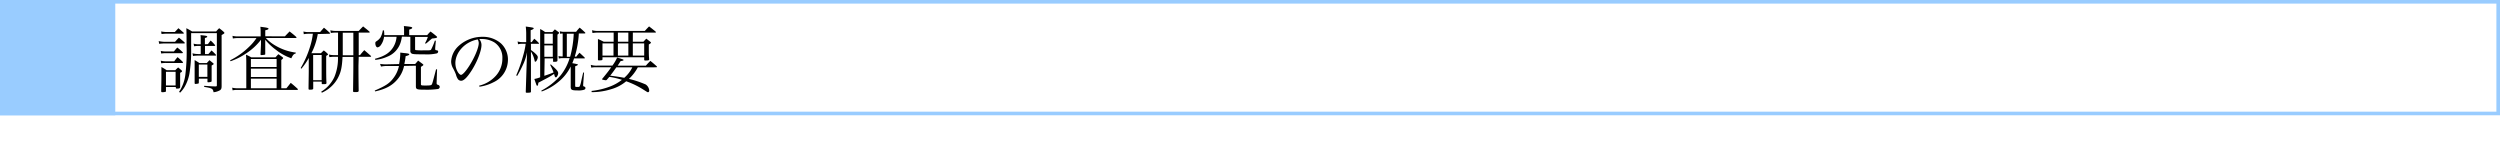
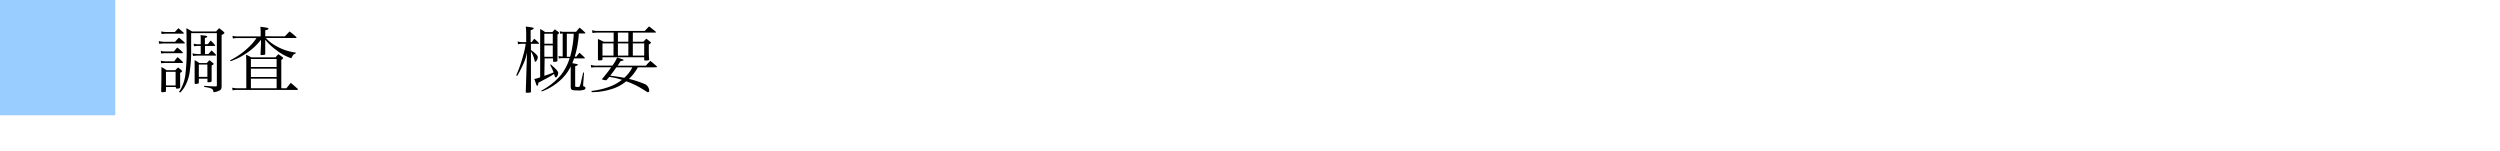
<svg xmlns="http://www.w3.org/2000/svg" viewBox="0 0 694 42">
  <defs>
    <style>.a{fill:#fff;}.b{fill:#9cf;}</style>
  </defs>
  <title>chapter2201</title>
  <rect class="a" width="694" height="42" />
  <rect class="a" x="0.5" y="0.5" width="693" height="31" />
-   <path class="b" d="M740,207v30H48V207H740m1-1H47v32H741V206Z" transform="translate(-47 -206)" />
  <rect class="b" width="32" height="32" />
  <path d="M91.05,217.41a10.25,10.25,0,0,0,1.6.2h2.94c.46-.52.6-.68,1.08-1.16.66.52.86.7,1.52,1.28a.42.42,0,0,1,.1.22c0,.08-.08.12-.18.12H92.65a10.89,10.89,0,0,0-1.46.1Zm.58,2.73a6.51,6.51,0,0,0,1.32.15h2.32c.4-.48.52-.64.94-1.1a13.16,13.16,0,0,1,1.48,1.29.24.24,0,0,1,.08.16c0,.06-.1.12-.2.12h-4.5a9.11,9.11,0,0,0-1.32.1Zm0,2.7a5.26,5.26,0,0,0,1.44.18h2.3a13,13,0,0,1,.92-1.16,18.5,18.5,0,0,1,1.44,1.32.62.62,0,0,1,.08.18c0,.08-.08.12-.22.12H93.07a7.62,7.62,0,0,0-1.32.1Zm.1-8.11a8.91,8.91,0,0,0,1.36.16h2.44l1-1.06c.62.52.82.7,1.42,1.22a1.09,1.09,0,0,1,.08.16c0,.08-.08.14-.2.14H93.07a10.26,10.26,0,0,0-1.22.1Zm1.34,16.45c0,.18,0,.26-.16.32a3.79,3.79,0,0,1-.82.1c-.24,0-.32-.06-.34-.24,0-1.18.06-2.58.06-4.4,0-.5,0-1.46,0-2.36.64.36.84.48,1.46.88h2.4c.32-.34.44-.44.78-.76.42.34.56.46.94.8a.38.38,0,0,1,.14.26c0,.12-.08.2-.52.44v.88l0,3.14c-.06.24-.2.32-.68.36a1.06,1.06,0,0,0-.28,0h0a.23.23,0,0,1-.24-.2v-.24H93.07Zm0-1.46h2.68v-3.78H93.07Zm3.64,1.78a11,11,0,0,0,1.74-4.72,53.55,53.55,0,0,0,.34-8.23c0-2.14,0-3.18-.06-4.72a17.78,17.78,0,0,1,1.58.9H107a9.1,9.1,0,0,1,.84-.9,12.86,12.86,0,0,1,1.24,1c.16.16.22.24.22.32s-.08.2-.78.58v8.45c0,2.64,0,2.88,0,5.68,0,.68-.1.92-.44,1.18a4.29,4.29,0,0,1-1.8.56c-.16-1-.42-1.12-2.6-1.48v-.3c2.34.16,2.34.16,3.2.16.26,0,.32-.08.32-.32V215.19h-7.14c0,.82,0,2.22,0,4.21a39.14,39.14,0,0,1-.38,6.42,11.43,11.43,0,0,1-1.48,4.38,7.93,7.93,0,0,1-1.2,1.52Zm8-13.25.76-1a9.92,9.92,0,0,1,1.2,1.24.17.17,0,0,1,.06.12c0,.08-.12.14-.24.14h-2.58V221h.94c.38-.42.5-.54.86-1a12.75,12.75,0,0,1,1.18,1.14.38.38,0,0,1,.1.16.16.16,0,0,1-.18.14H102a8.63,8.63,0,0,0-1.42.1l-.14-.74A6.49,6.49,0,0,0,102,221h.72v-2.25h-.64a7.05,7.05,0,0,0-1.2.1l-.14-.74a4.35,4.35,0,0,0,1.34.18h.64v-1.1a11.4,11.4,0,0,0-.06-1.44c1.6.16,1.86.22,1.86.42s-.1.18-.64.4v1.72Zm-2.52,10.65c0,.16,0,.24-.12.28a3.39,3.39,0,0,1-.8.12c-.16,0-.22-.06-.24-.2,0-.94,0-3.14,0-5,0-.5,0-.76,0-1.42.6.34.78.46,1.32.82h2.06l.74-.8c.44.36.58.48,1,.82.14.12.16.16.16.22s0,.16-.56.44l0,.92v1.76l0,1.28v.34c0,.14-.06.2-.18.24a2.27,2.27,0,0,1-.74.12c-.16,0-.22,0-.24-.2v-.8h-2.38Zm0-1.56h2.38v-3.42h-2.38Z" transform="translate(-47 -206)" />
  <path d="M126.09,216.09c.58-.62.76-.8,1.3-1.36.8.62,1.06.82,1.84,1.52a.45.45,0,0,1,.08.18c0,.06-.08.12-.2.12h-8.32a11.44,11.44,0,0,0,2.86,2.22,14.75,14.75,0,0,0,5.46,1.83v.22c-.6.2-.78.4-1.24,1.36a14.53,14.53,0,0,1-4.24-2.33,16.07,16.07,0,0,1-3-2.82v1.24c0,1.15,0,1.15,0,2.71,0,.12,0,.16-.12.2a4,4,0,0,1-1,.1c-.12,0-.16,0-.18-.18,0-.3.06-1.25.12-2.83l0-1.24a16.38,16.38,0,0,1-4.06,3.75A17.89,17.89,0,0,1,111,223l-.12-.26a20.67,20.67,0,0,0,5.32-3.8,13.47,13.47,0,0,0,2-2.37H113a7.17,7.17,0,0,0-1.36.12l-.1-.74a5.85,5.85,0,0,0,1.22.16h6.6v-1c0-.54,0-.92-.08-1.68l.92.12c1,.14,1.34.24,1.34.42s-.24.28-.9.44v1.66Zm-10.72,7.37c0-.62,0-1.14-.08-2.28a12.53,12.53,0,0,1,1.46.74h6.72c.36-.4.46-.52.8-.88.5.34.64.44,1.12.8.16.14.22.22.22.28s-.1.2-.52.54v7.84h1.42c.52-.64.52-.64,1.2-1.5.84.68,1.08.9,1.9,1.64a.32.32,0,0,1,.08.2c0,.06-.08.12-.18.12H112.77a5.54,5.54,0,0,0-1.2.12l-.12-.74a6,6,0,0,0,1.32.16h2.6Zm8.42,1.14v-2.22h-7.14v2.22Zm-7.14.46v2.32h7.14v-2.32Zm0,2.78v2.66h7.14v-2.66Z" transform="translate(-47 -206)" />
-   <path d="M135.21,215.45a17.82,17.82,0,0,1-1.76,5.31l0,0h2.66c.32-.34.44-.45.78-.76a8.3,8.3,0,0,1,1,.86c.12.12.18.18.18.24s-.1.18-.52.4c0,5.58,0,5.94.08,7.52,0,.26-.14.34-.62.34l-.42,0h-.06c-.14,0-.18,0-.22-.18v-.52h-2.36v1.9c0,.26-.24.34-1,.34-.2,0-.3-.08-.3-.26,0-1.14.06-4,.06-5v-3.56a16.08,16.08,0,0,1-2.06,3l-.18-.2a27,27,0,0,0,2.56-5.79,18.79,18.79,0,0,0,.82-3.72h-1.18a7.16,7.16,0,0,0-1.34.12l-.1-.74a5.78,5.78,0,0,0,1.44.16h3.18c.46-.54.62-.7,1.08-1.22.72.58.92.78,1.6,1.4.08.08.12.12.12.16s-.1.12-.26.12Zm-1.28,12.81h2.36v-7h-2.36Zm12.58-4c0,.64,0,3,.06,7-.1.26-.24.3-.86.3s-.62,0-.7-.22c.06-4,.08-6.38.08-7.08v-2.46h-3c-.16,3-.46,4.28-1.3,5.86A9.24,9.24,0,0,1,138,230.8a10.37,10.37,0,0,1-1.66.94l-.16-.3a9.36,9.36,0,0,0,3.64-4.06,13.45,13.45,0,0,0,1-5.62h-1.08c-.26,0-.46,0-1.3.1l-.12-.72a6.22,6.22,0,0,0,1.52.16h1c0-.66,0-.66,0-6.25h-.4a10.74,10.74,0,0,0-1.6.1l-.14-.74a6.82,6.82,0,0,0,1.74.18h6.14c.52-.56.68-.72,1.22-1.26.74.6,1,.78,1.7,1.4a.31.31,0,0,1,.14.2c0,.08-.08.12-.3.12h-2.76v6.25h.36c.48-.6.64-.78,1.18-1.38.78.66,1,.86,1.8,1.56a.33.33,0,0,1,.1.18c0,.06-.06.1-.2.1h-3.24Zm-1.42-2.92v-6.25h-2.94v2.46c0,2.53,0,2.69,0,3.79Z" transform="translate(-47 -206)" />
-   <path d="M157.79,223.78a17.1,17.1,0,0,0,.32-2.6c0-.14,0-.34,0-.58.54.06,1,.12,1.24.14.94.1,1.26.18,1.26.36s-.28.3-1,.48c-.14,1.1-.22,1.5-.36,2.18l3,0c.36-.4.48-.52.82-.94.56.42.74.54,1.26.94.14.1.2.18.2.26a.28.28,0,0,1-.12.16,1,1,0,0,1-.26.18,3.48,3.48,0,0,0-.3.22v4.72c0,.42.08.44,1.3.44s1.56-.06,1.7-.28.2-.32,1.2-4.22h.28l-.12,3.56v.16c0,.42,0,.46.4.6a.62.62,0,0,1,.46.58.61.61,0,0,1-.58.58,22.22,22.22,0,0,1-3.4.18c-2.42,0-2.64-.08-2.64-1v-5.66l-3.28.06a8.33,8.33,0,0,1-1.88,3.78c-1.44,1.68-3.2,2.64-6.16,3.3l-.1-.24c3-1.3,4.12-2,5.24-3.54a8.37,8.37,0,0,0,1.48-3.28l-3.66,0a9.06,9.06,0,0,0-1.32.16l-.26-.74a10.59,10.59,0,0,0,1.54.12h.16Zm.78-7.61a9.71,9.71,0,0,1-.3,1.42,6.26,6.26,0,0,1-3.82,4.17,10.38,10.38,0,0,1-3.26.86l-.1-.3c2.56-.68,4-1.58,5-3.11a6.44,6.44,0,0,0,1-3h-3.48a4.91,4.91,0,0,1-.9,2.32,1.4,1.4,0,0,1-.9.62c-.34,0-.62-.52-.62-1.16,0-.28.06-.38.38-.58a3.64,3.64,0,0,0,1.08-1.06,6.16,6.16,0,0,0,.62-1.92h.34c0,.44.06.64.06.9,0,.1,0,.22,0,.42h5.5v-1.32a9.5,9.5,0,0,0-.06-1.2c1.9.18,2.32.26,2.32.48s-.22.3-.84.52v1.52h5c.38-.46.52-.6.92-1,.72.52.94.7,1.64,1.28.14.14.2.22.2.28s-.12.18-.32.24a11,11,0,0,1-1.1.14c-.4.34-.6.48-.92.78a9.12,9.12,0,0,1-.82.66l-.2-.14a8.75,8.75,0,0,0,.78-1.74h-3.54v3.33c0,.21,0,.29.2.33a15.4,15.4,0,0,0,2,.07c2.12,0,2.12,0,2.28-.29a16.64,16.64,0,0,0,1-2.4l.28,0-.18,2v.1c0,.44,0,.52.38.57s.44.18.44.37a.55.55,0,0,1-.36.49,12.39,12.39,0,0,1-3.48.26c-1.48,0-2.74,0-3.12-.1a.79.79,0,0,1-.76-.88v-3.87Z" transform="translate(-47 -206)" />
-   <path d="M180,229.78a9.1,9.1,0,0,0,4.68-2.78,7.11,7.11,0,0,0,1.78-4.82,5,5,0,0,0-2.26-4.43,6.6,6.6,0,0,0-3.46-.92,4.6,4.6,0,0,0-.7,0,2.61,2.61,0,0,1,.62,1.66c0,1.57-1.12,4.49-2.64,6.93-1.26,2-2.24,3-3,3a1.16,1.16,0,0,1-.88-.42,3.93,3.93,0,0,1-.56-1.28,12.45,12.45,0,0,0-.88-1.88,3.84,3.84,0,0,1-.46-1.82,6.27,6.27,0,0,1,1.8-4,9.7,9.7,0,0,1,6.88-2.8,7.6,7.6,0,0,1,5.16,1.84,6.13,6.13,0,0,1,1.92,4.71,6.89,6.89,0,0,1-4,6.06,11.93,11.93,0,0,1-3.9,1.24Zm-6.58-6.22a4.68,4.68,0,0,0,.8,2.64c.28.36.54.58.76.58.44,0,1.4-1.08,2.38-2.64,1.48-2.36,2.54-4.95,2.54-6.19a2.23,2.23,0,0,0-.28-1C176.13,217.57,173.41,220.48,173.41,223.56Z" transform="translate(-47 -206)" />
  <path d="M194.61,217.69c.32-.44.4-.56.72-.94a14.36,14.36,0,0,1,1.26,1.2.17.17,0,0,1,.06.12s-.08.08-.16.08h-2.1v1.73c.48.34.8.6,1.08.84.66.62.82.86.82,1.2s-.38,1.2-.64,1.2-.2-.12-.26-.36a7.77,7.77,0,0,0-1-2.47l0,9.31v1.86c0,.22-.22.28-1,.28-.36,0-.44,0-.44-.26l.26-8.08.1-2.92a14,14,0,0,1-1.22,3.68,29,29,0,0,1-1.52,2.9l-.28-.12a37.8,37.8,0,0,0,1.9-5.38,20.88,20.88,0,0,0,.74-3.41h-.92a5.07,5.07,0,0,0-1.2.14l-.12-.78a4.39,4.39,0,0,0,1.32.18h1.06v-2.52a16.13,16.13,0,0,0-.12-1.8c.84.1,1.84.26,2,.32s.2.1.2.2-.12.26-.84.5v3.3Zm3.5,9.35a25.47,25.47,0,0,0,2.56-.94,16.27,16.27,0,0,0-.94-2.08l.18-.16c.2.2.36.36.48.46,1.22,1.1,1.56,1.54,1.56,2s-.38,1.16-.64,1.16c-.1,0-.2-.08-.28-.24s-.08-.26-.22-.72c-.72.46-.9.58-1.36.84-.22.14-1.22.66-3,1.6-.08.68-.14.84-.32.84s-.16-.06-.8-1.88a8.23,8.23,0,0,0,1.62-.46V216.77c0-2,0-2,0-2.72a9.47,9.47,0,0,1,1.38.86h2l.7-.76,1,.74c.14.1.18.18.18.24s-.12.24-.46.48v4.81s0,1.32,0,2.32c0,.34-.2.42-.94.42-.22,0-.28,0-.28-.18s0,0,0-.06v-.7h-2.34Zm8.84-5.28c.38-.5.5-.64.92-1.12.62.56.8.74,1.4,1.3a.45.45,0,0,1,.08.18c0,.06-.06.1-.16.1h-2.84a12.59,12.59,0,0,1-.48,1.32c.4.06,1.08.2,1.36.28.12,0,.2.1.2.14s-.1.22-.76.44v5.36c0,.36.06.38.68.38.42,0,.54-.06.62-.28a6.19,6.19,0,0,0,.34-1.16c.32-1.46.52-2.3.58-2.56l.24,0-.24,3.3c0,.26,0,.4,0,.4s0,.1.18.14c.3.1.46.26.46.48a.56.56,0,0,1-.34.44,5.13,5.13,0,0,1-1.92.2c-1.54,0-1.84-.16-1.84-1v-.08a.5.5,0,0,1,0-.16v-5.4a12.68,12.68,0,0,1-3.5,4.34,15.21,15.21,0,0,1-4.56,2.6l-.1-.24a18.34,18.34,0,0,0,5.38-4.26,14.26,14.26,0,0,0,2.48-4.76H203a3.19,3.19,0,0,0-.86.12l-.1-.7a6,6,0,0,0,.94.12h.22v-6.37a2.5,2.5,0,0,0-.7.08l-.1-.72a3.9,3.9,0,0,0,1.38.16h3.14c.42-.52.54-.68,1-1.16.66.56.86.74,1.5,1.34a.55.55,0,0,1,.08.14c0,.08-.1.14-.2.14h-1.62a26.26,26.26,0,0,1-1.12,6.39Zm-6.5-6.39h-2.34v2.78h2.34Zm0,3.24h-2.34v3.15h2.34Zm4.82,3.15a29,29,0,0,0,1-6.39h-1.92v6.39Z" transform="translate(-47 -206)" />
  <path d="M224.05,224.7a12,12,0,0,1-2.46,3.2,28,28,0,0,1,4.64,1.54,2.25,2.25,0,0,1,1,1.68c0,.28-.14.48-.34.48s-.22-.06-1.38-.78a23.1,23.1,0,0,0-4.68-2.26,11.11,11.11,0,0,1-4.1,2.18,17.91,17.91,0,0,1-5.5.84v-.34a20.67,20.67,0,0,0,5.42-1.34,13.06,13.06,0,0,0,3-1.74,21.17,21.17,0,0,0-3.5-.82l-.68.78a.35.35,0,0,1-.28.16,4.42,4.42,0,0,1-1-.2.11.11,0,0,1-.06-.08c0-.06,0-.08.22-.32,1.24-1.52,1.62-2,2.32-3h-3.9a6.44,6.44,0,0,0-1.64.1L211,224a5,5,0,0,0,1.78.22H217a12.3,12.3,0,0,0,1.32-2.24c1.62.48,1.78.56,1.78.68s-.2.22-.82.3c-.42.66-.52.82-.82,1.26h7.84c.54-.62.7-.78,1.24-1.32.78.62,1,.82,1.72,1.46.08.1.12.16.12.2s-.08.12-.2.12Zm-1.38-7.11h2.94c.34-.38.46-.5.8-.86.48.36.62.48,1.1.86.16.14.2.2.2.26s-.06.18-.6.5c0,3,0,3,.1,4.09v.06c0,.24-.24.3-1.1.3-.2,0-.28-.08-.28-.26v-.64H214.25v.54c0,.26-.16.32-1,.32-.18,0-.26-.06-.26-.22,0-1.22,0-1.84,0-2.58s0-.63,0-1.91c0-.42,0-.82,0-1.22.68.28.9.4,1.62.76h2.74v-2.54h-4.46a9.27,9.27,0,0,0-1.42.12l-.12-.78a5.85,5.85,0,0,0,1.74.2H226c.52-.58.68-.74,1.18-1.26.78.58,1,.78,1.78,1.4a.57.57,0,0,1,.12.2.13.13,0,0,1-.14.12h-6.26Zm-8.42.46v3.39h3.06v-3.39Zm3.84,6.65c-.7,1-1.06,1.5-1.7,2.3,2.14.28,2.84.4,3.9.6a9.18,9.18,0,0,0,2.24-2.9Zm.44-9.65v2.54h2.9v-2.54Zm0,6.39h2.9v-3.39h-2.9Zm4.14,0h3.16v-3.39h-3.16Z" transform="translate(-47 -206)" />
</svg>